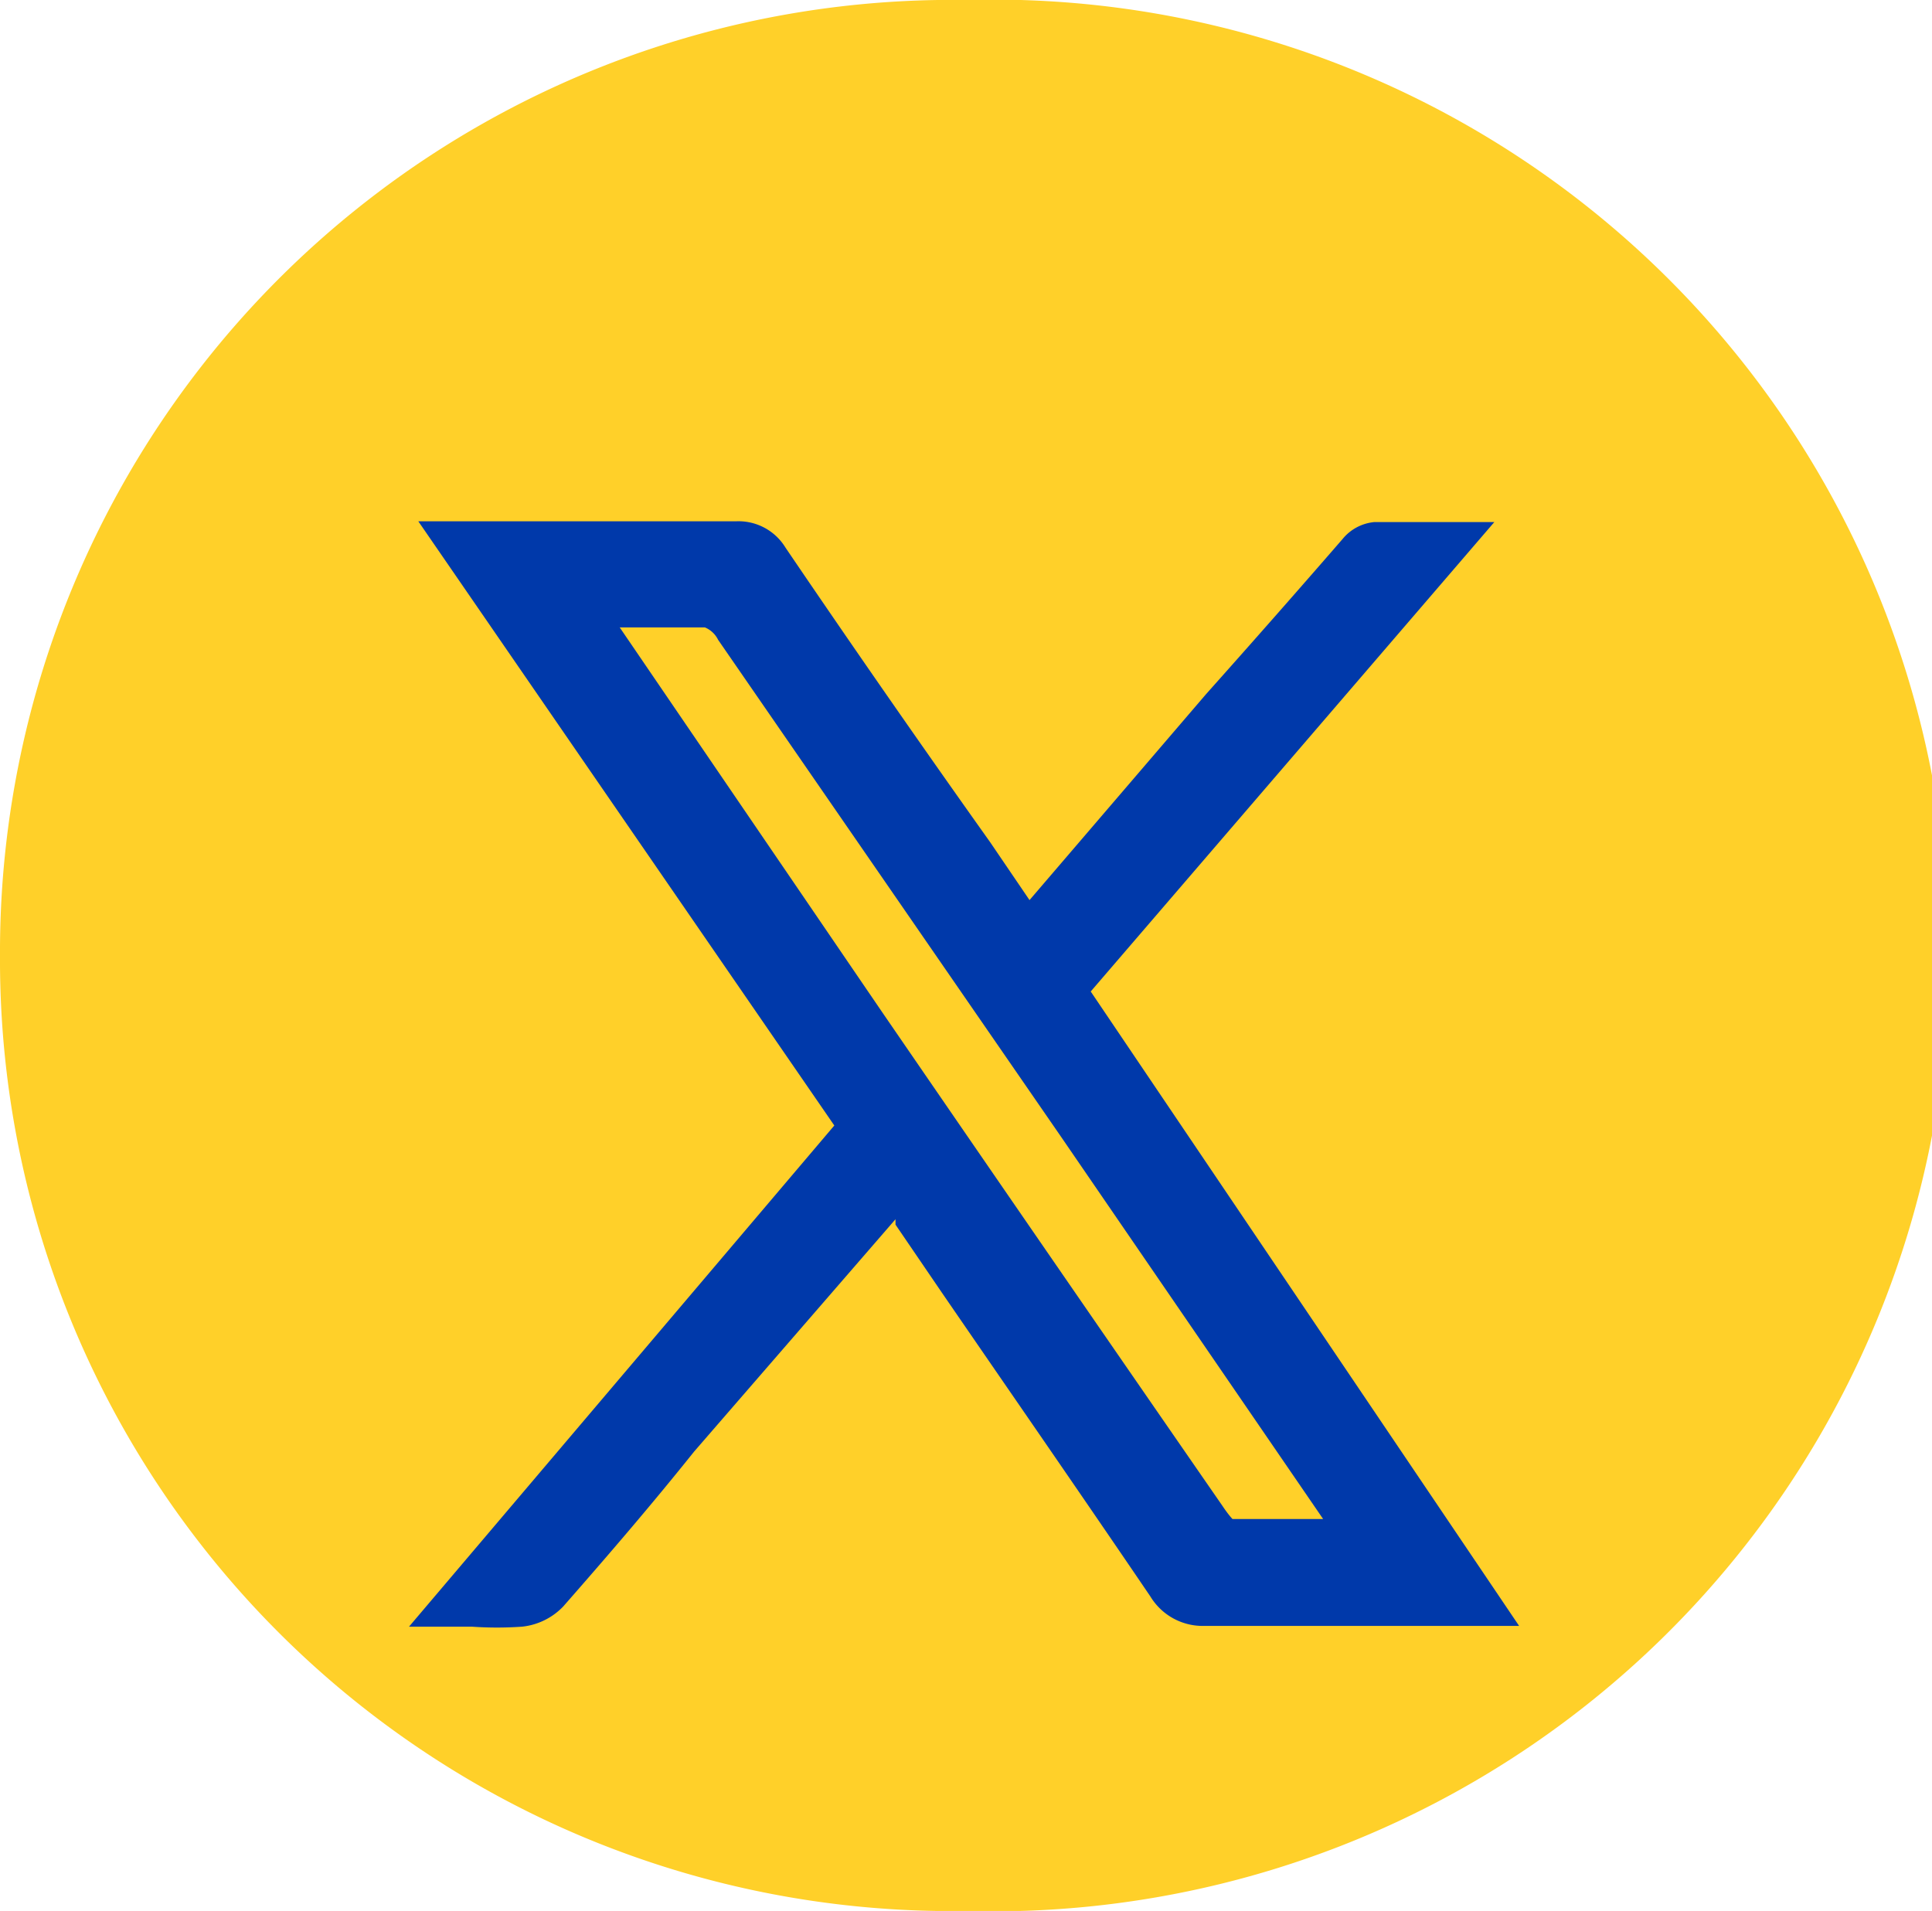
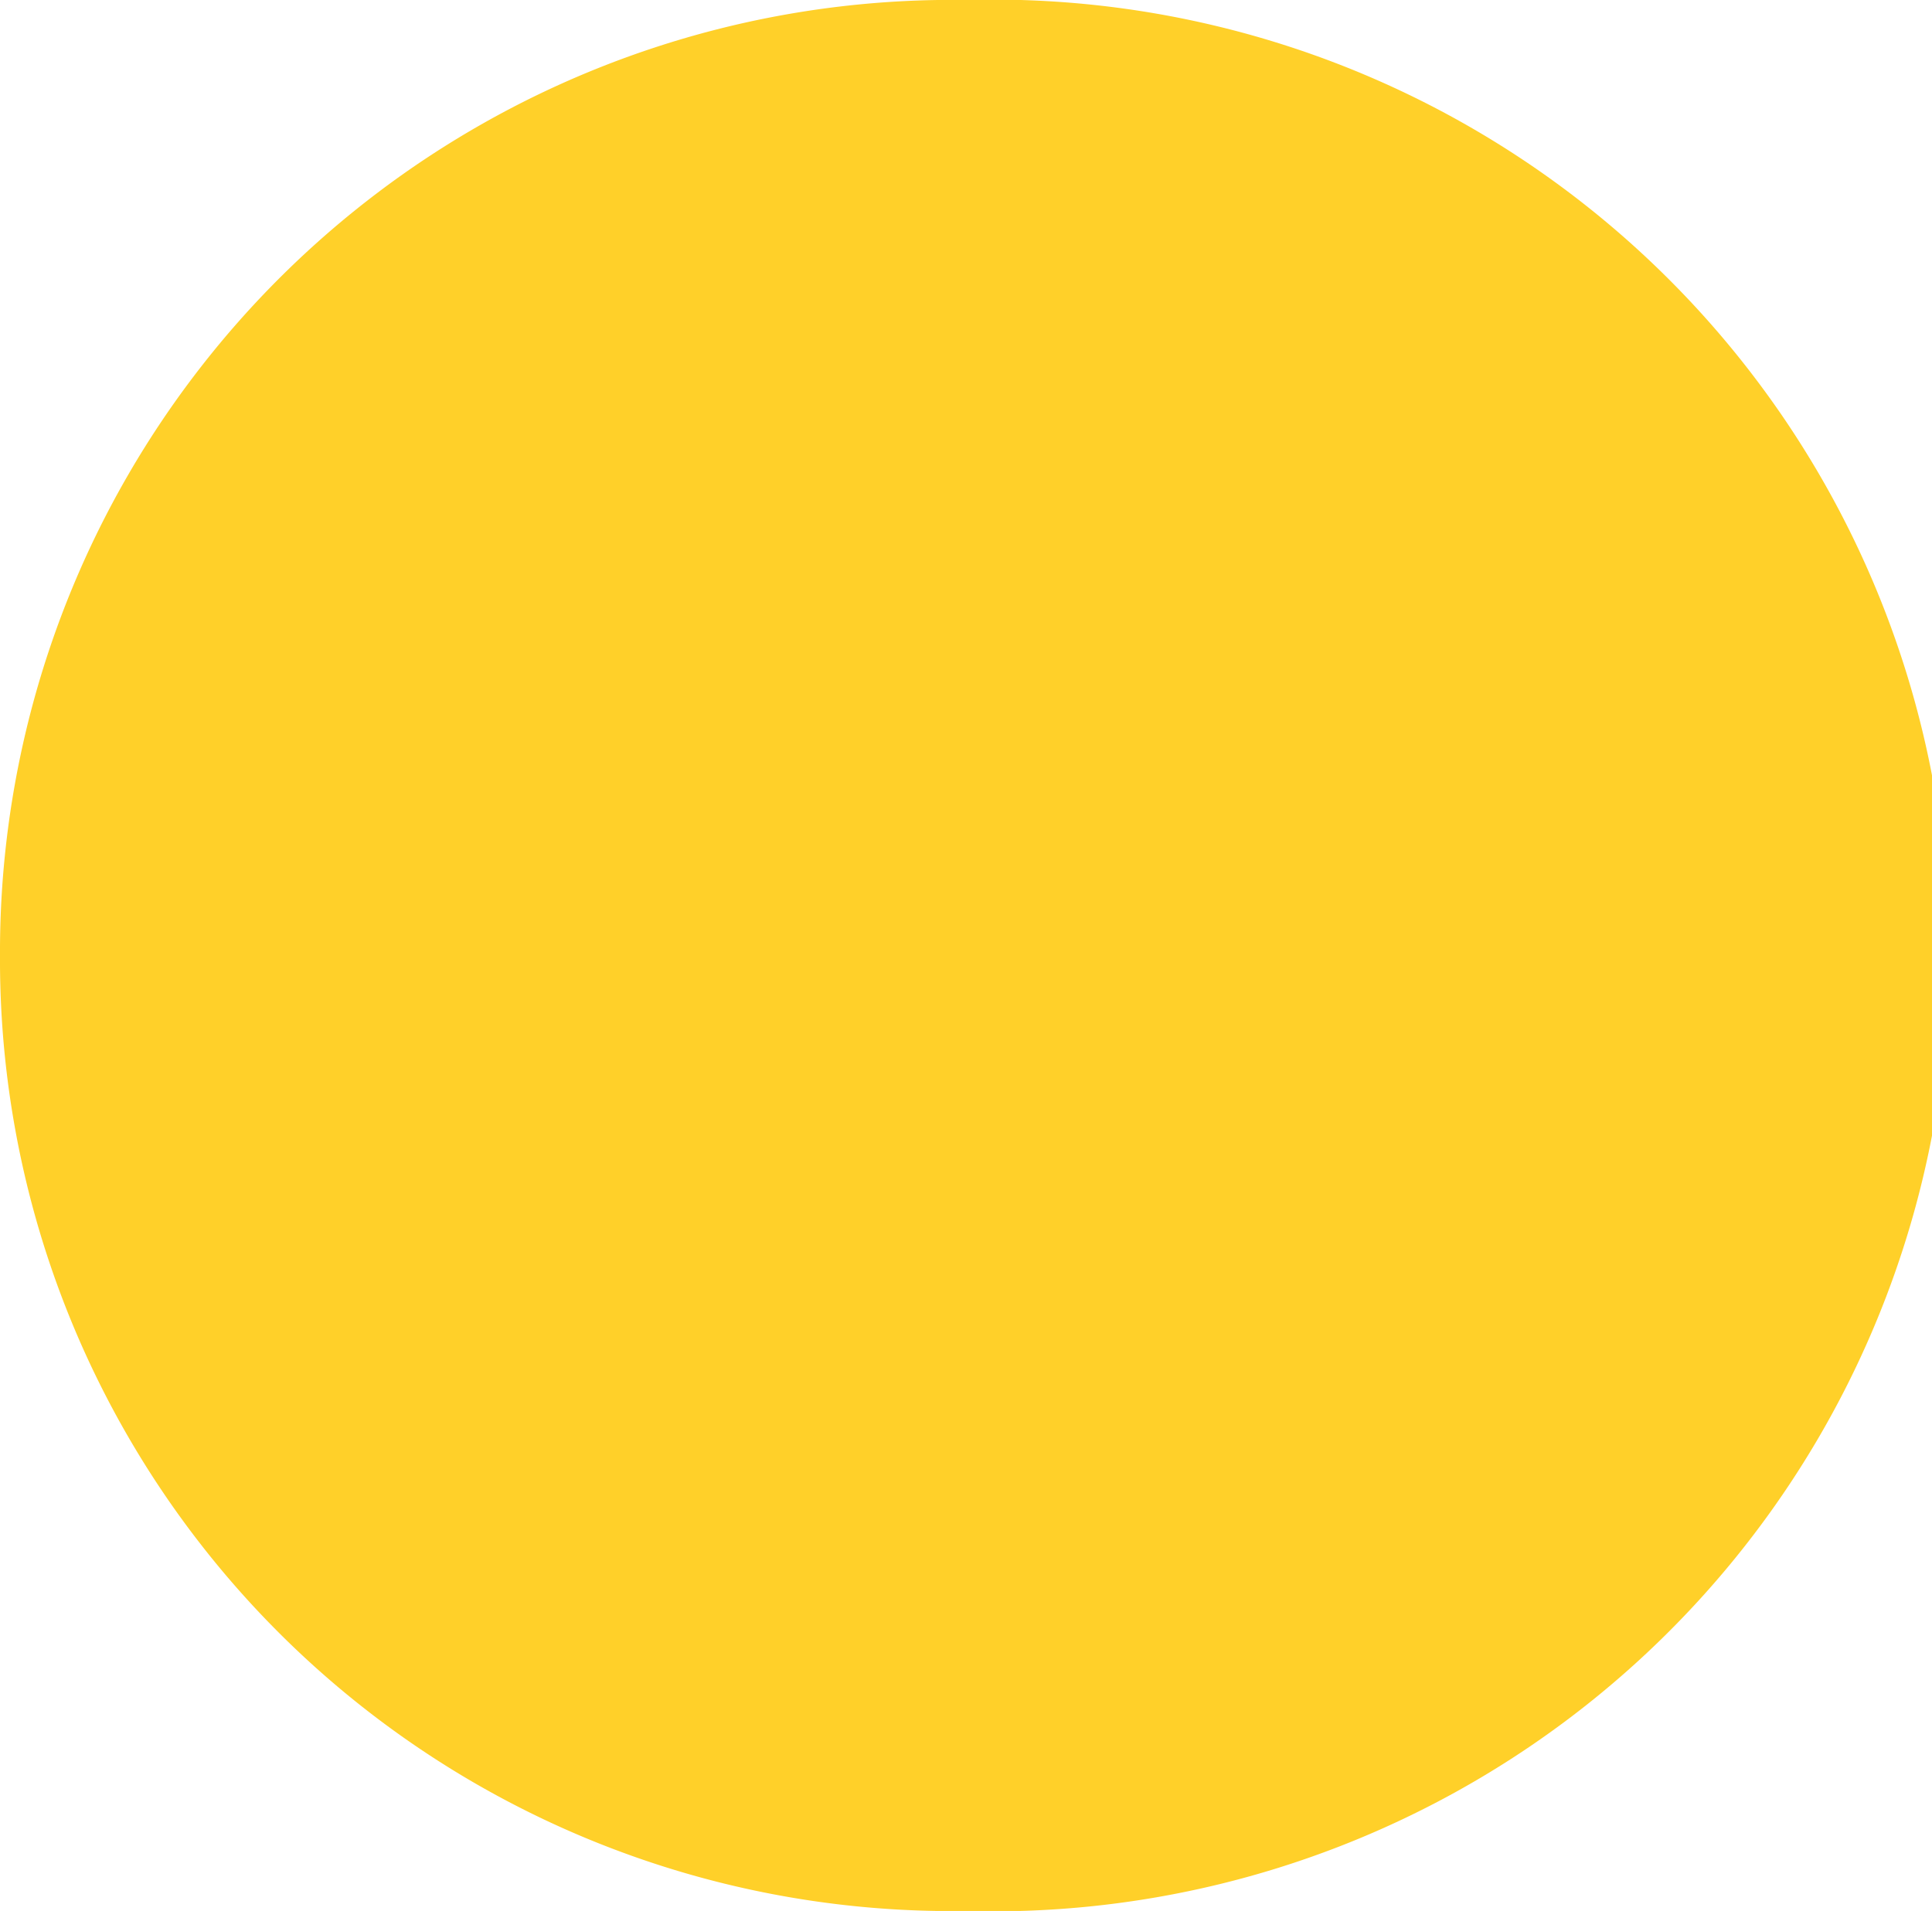
<svg xmlns="http://www.w3.org/2000/svg" viewBox="0 0 24.94 24.67">
  <defs>
    <style>.cls-1{fill:#ffd029;}.cls-2{fill:#0039aa;}</style>
  </defs>
  <g id="Capa_2" data-name="Capa 2">
    <g id="Capa_1-2" data-name="Capa 1">
      <path class="cls-1" d="M0,12.34A12.29,12.29,0,0,1,12.47,0a12.34,12.34,0,1,1,0,24.67A12.28,12.28,0,0,1,0,12.34Z" />
-       <path class="cls-2" d="M14.08,12.8l5.21-6.06h-.82c-.27,0-.5,0-.73,0a.6.6,0,0,0-.41.22c-.59.68-1.18,1.35-1.76,2l-2.28,2.66-.51-.75Q11.45,9,10.14,7.07a.71.71,0,0,0-.64-.34H5.92l-.52,0,5.37,7.8L5.28,21h.81a4.63,4.63,0,0,0,.65,0,.86.86,0,0,0,.53-.26c.57-.65,1.13-1.3,1.69-2l2.6-3,0,.07.6.88c.9,1.31,1.8,2.61,2.69,3.92a.79.79,0,0,0,.7.38h3.32l.22,0,.52,0Zm3,6.81H15.91s-.05-.05-.13-.17q-2.2-3.18-4.39-6.37L8,8.1H8c.39,0,.75,0,1.1,0a.33.33,0,0,1,.17.16l4.43,6.42Z" />
    </g>
  </g>
</svg>